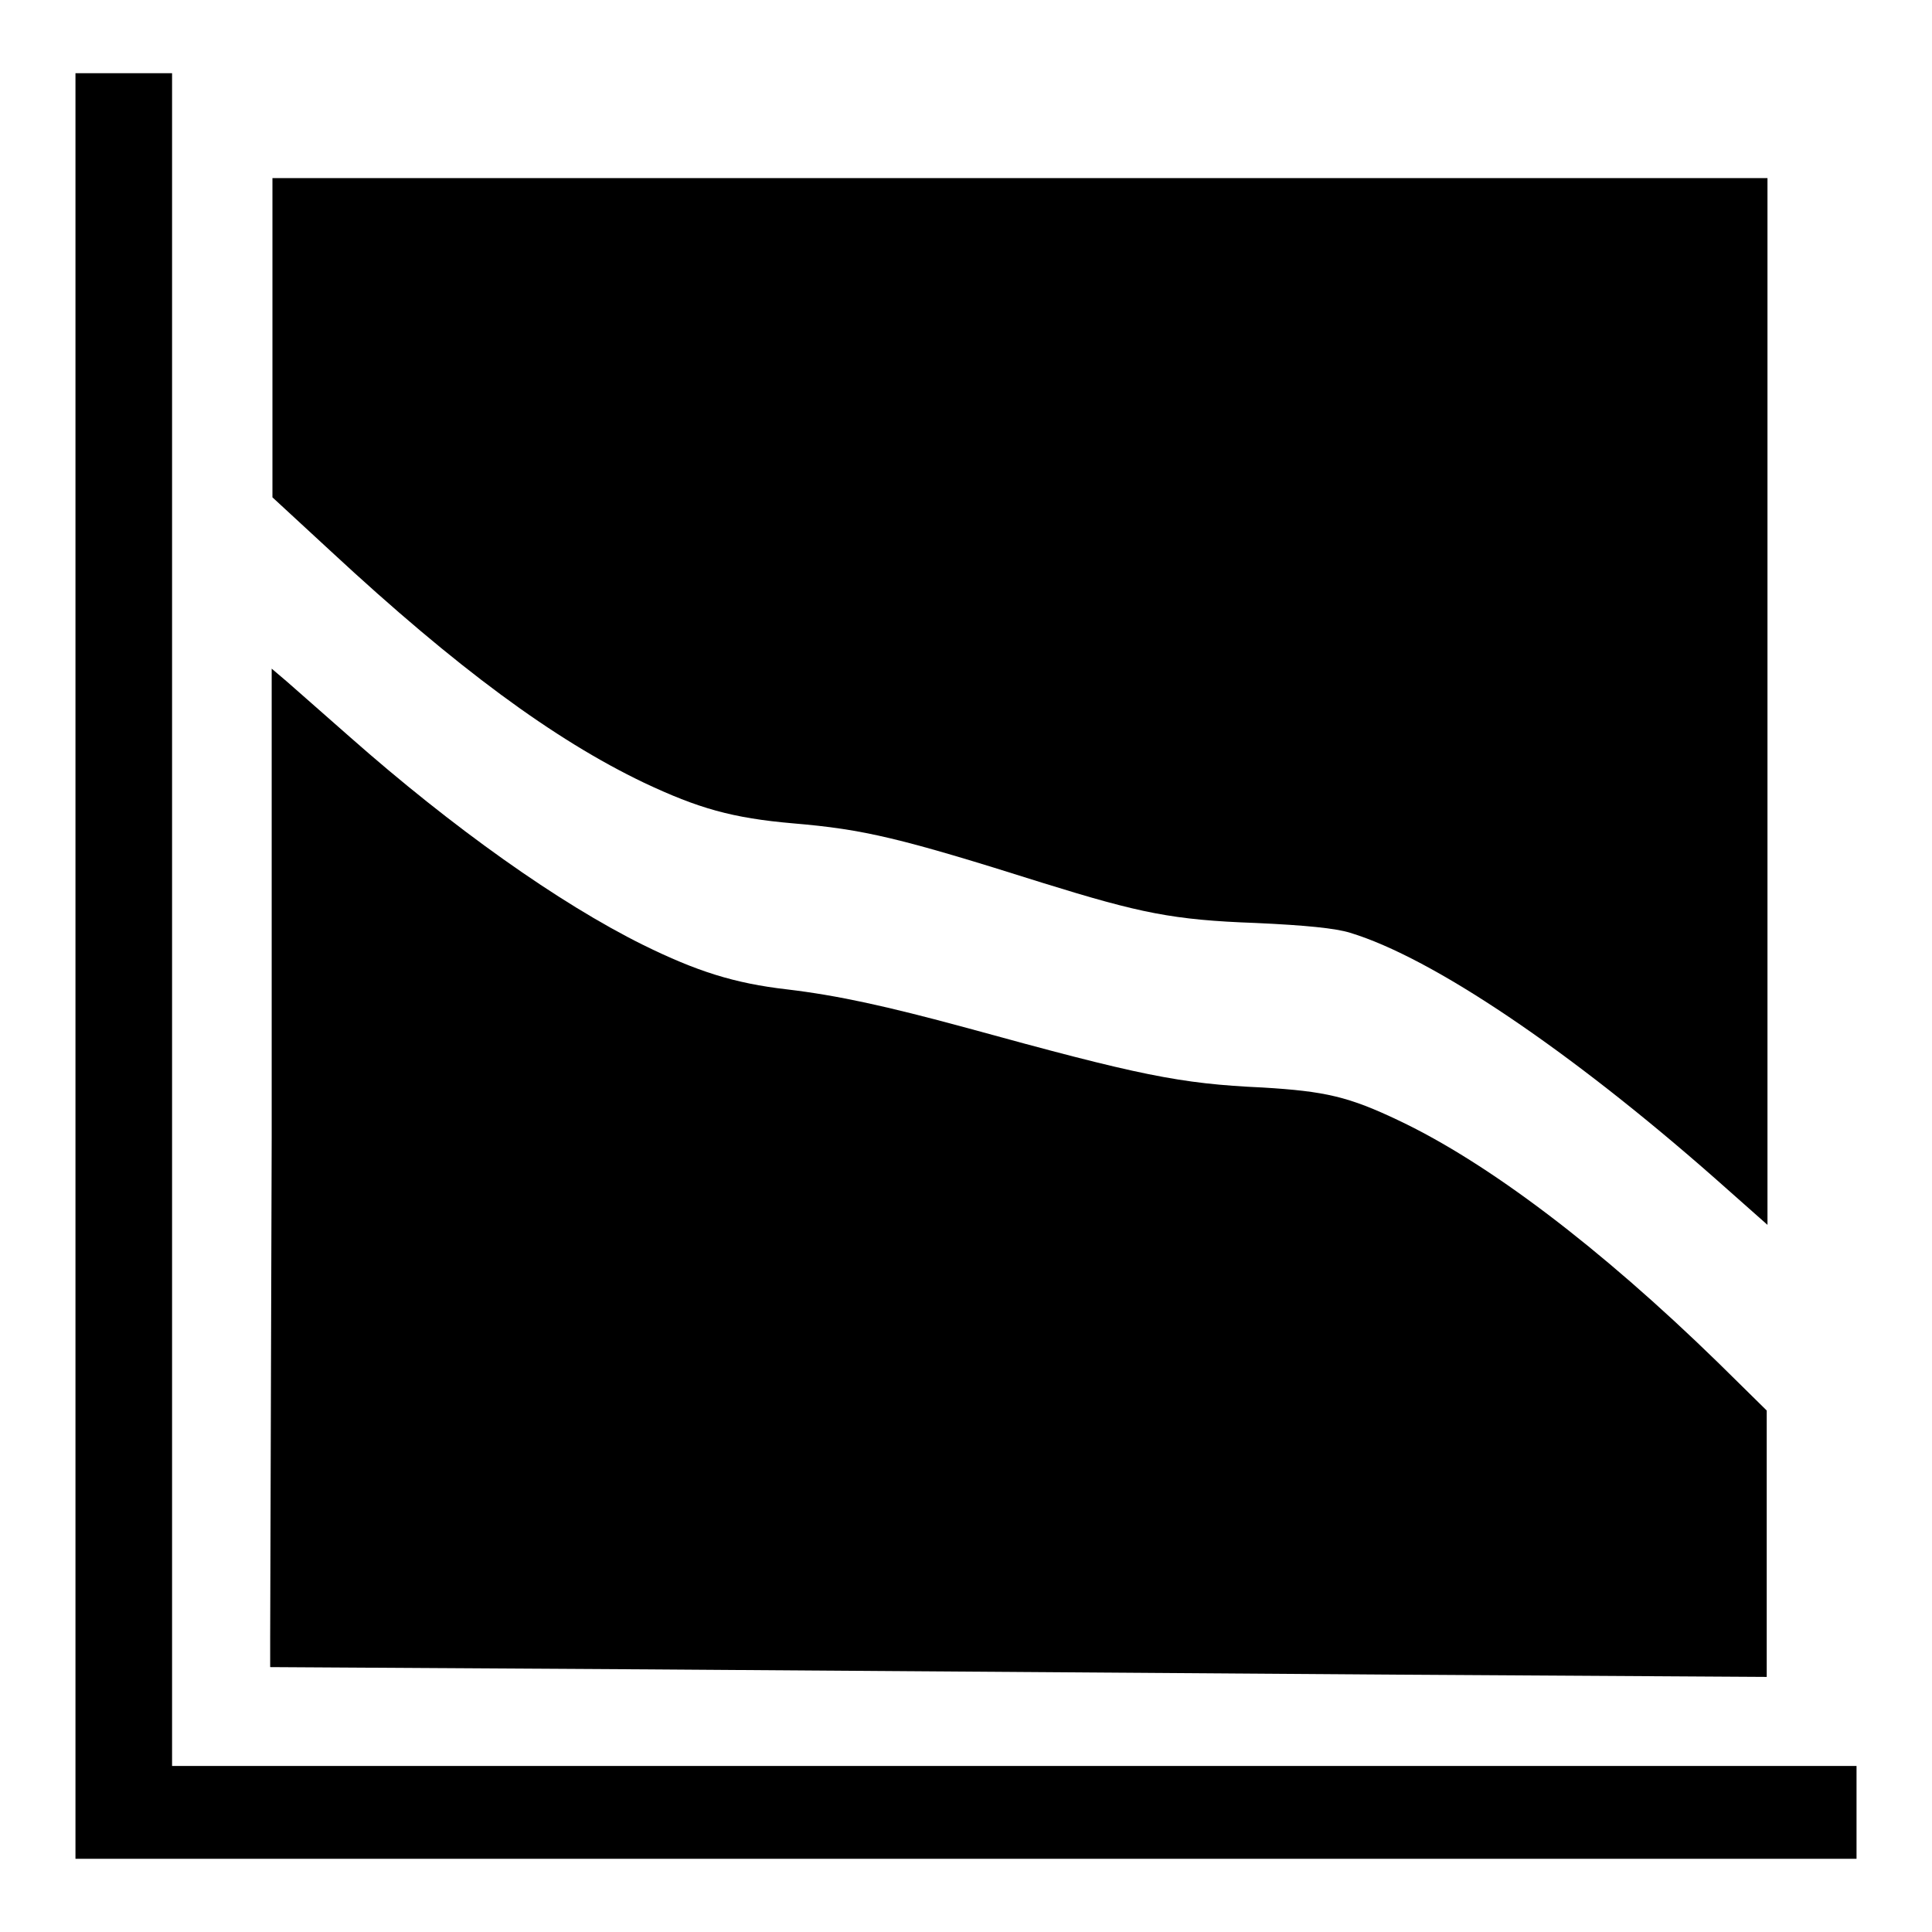
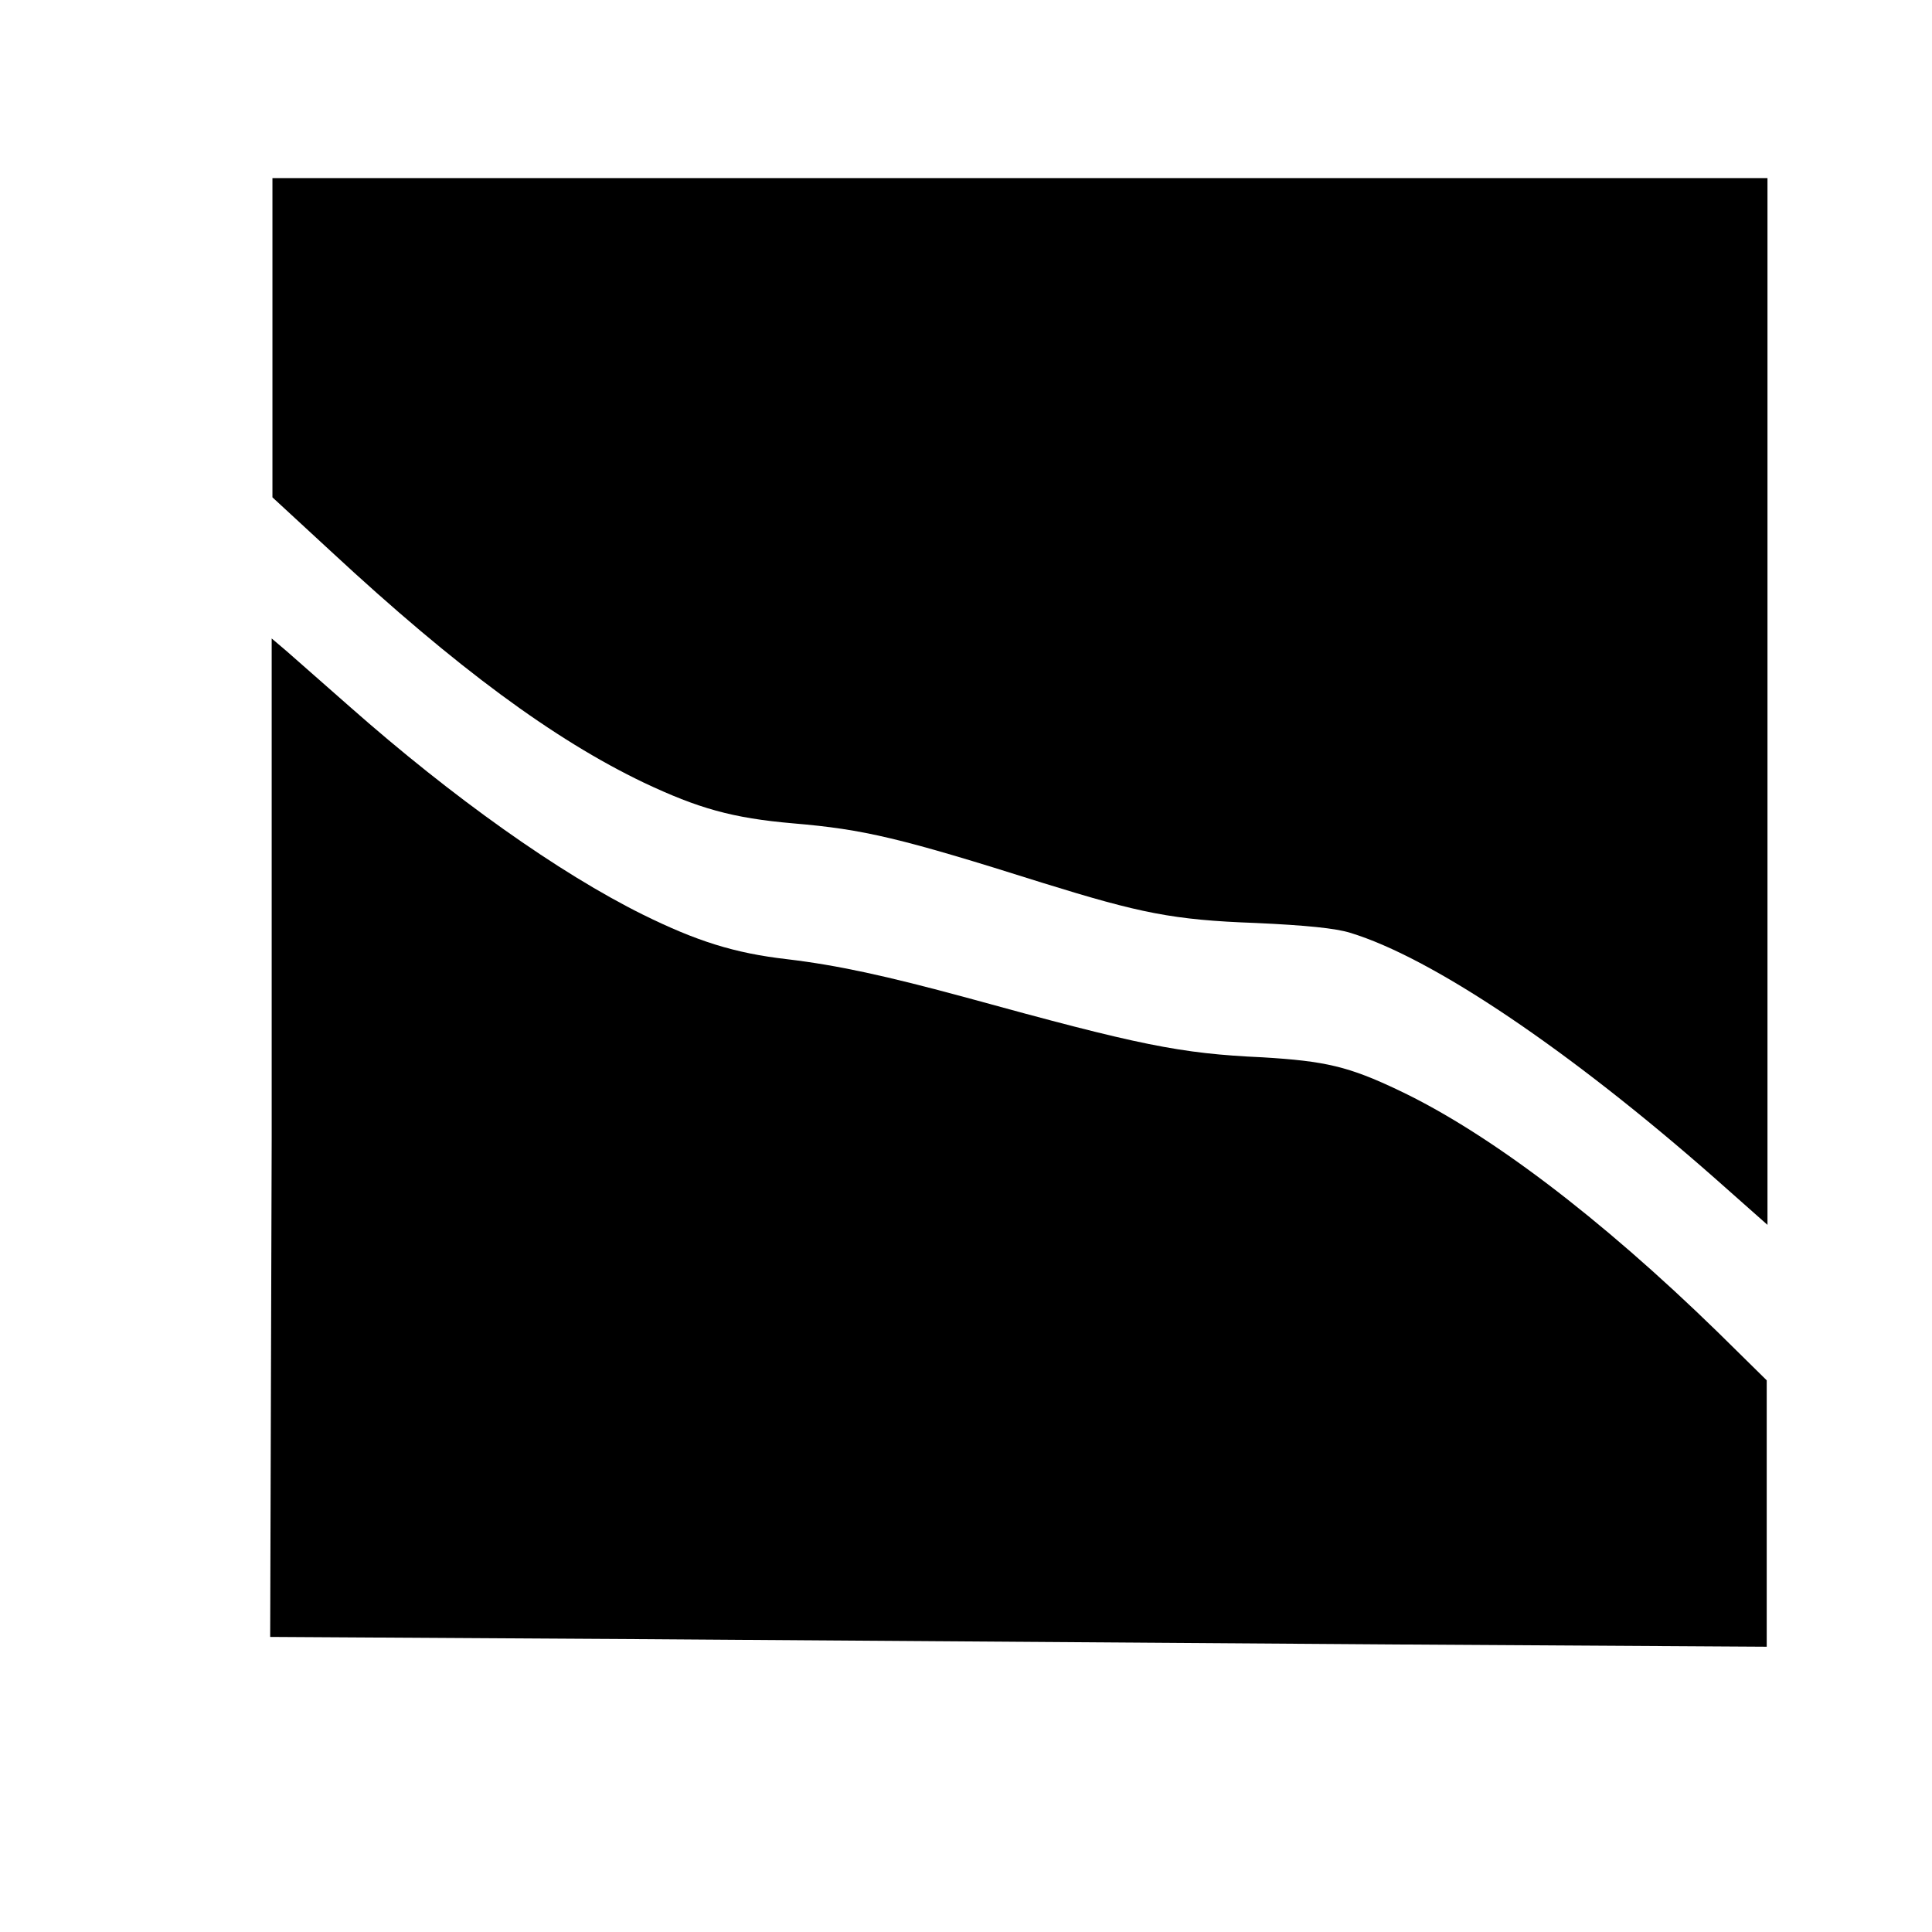
<svg xmlns="http://www.w3.org/2000/svg" version="1.1" x="0px" y="0px" viewBox="0 0 256 256" enable-background="new 0 0 256 256" xml:space="preserve">
  <g>
    <g>
      <g>
-         <path fill="#000000" d="M10,128v118.3h118h118v-6.1V234H134.4H22.8V121.9V9.7h-6.4H10V128z" />
        <path fill="#000000" d="M36.1,44.7v21.2l7.8,7.2c16.6,15.4,29.5,24.9,41.4,30.6c7.2,3.4,11.7,4.7,19.8,5.4c9.4,0.8,14.1,1.9,33.1,7.9c12.9,4,17.2,4.9,28.2,5.3c6.6,0.3,10.6,0.7,12.5,1.3c10.9,3.3,29.1,15.6,48.3,32.5l7,6.2V92.9V23.6h-99.1H36.1V44.7z" />
-         <path fill="#000000" d="M36,150.7c-0.1,34.2-0.2,64-0.2,66.2v4l49.9,0.3c27.4,0.2,72.1,0.5,99.2,0.7l49.2,0.3v-17.7v-17.6l-6.5-6.4c-15.6-15.2-30.4-26.4-42.2-32c-6.7-3.2-9.8-3.9-18.1-4.4c-11-0.5-16.3-1.6-39.2-7.9c-10.7-2.9-17.1-4.3-23.8-5.1c-7-0.8-12-2.4-19.1-5.9c-11.1-5.5-25.2-15.5-38.9-27.6c-3.5-3.1-7.3-6.4-8.3-7.3l-2-1.7L36,150.7z" />
+         <path fill="#000000" d="M36,150.7c-0.1,34.2-0.2,64-0.2,66.2l49.9,0.3c27.4,0.2,72.1,0.5,99.2,0.7l49.2,0.3v-17.7v-17.6l-6.5-6.4c-15.6-15.2-30.4-26.4-42.2-32c-6.7-3.2-9.8-3.9-18.1-4.4c-11-0.5-16.3-1.6-39.2-7.9c-10.7-2.9-17.1-4.3-23.8-5.1c-7-0.8-12-2.4-19.1-5.9c-11.1-5.5-25.2-15.5-38.9-27.6c-3.5-3.1-7.3-6.4-8.3-7.3l-2-1.7L36,150.7z" />
      </g>
    </g>
  </g>
</svg>